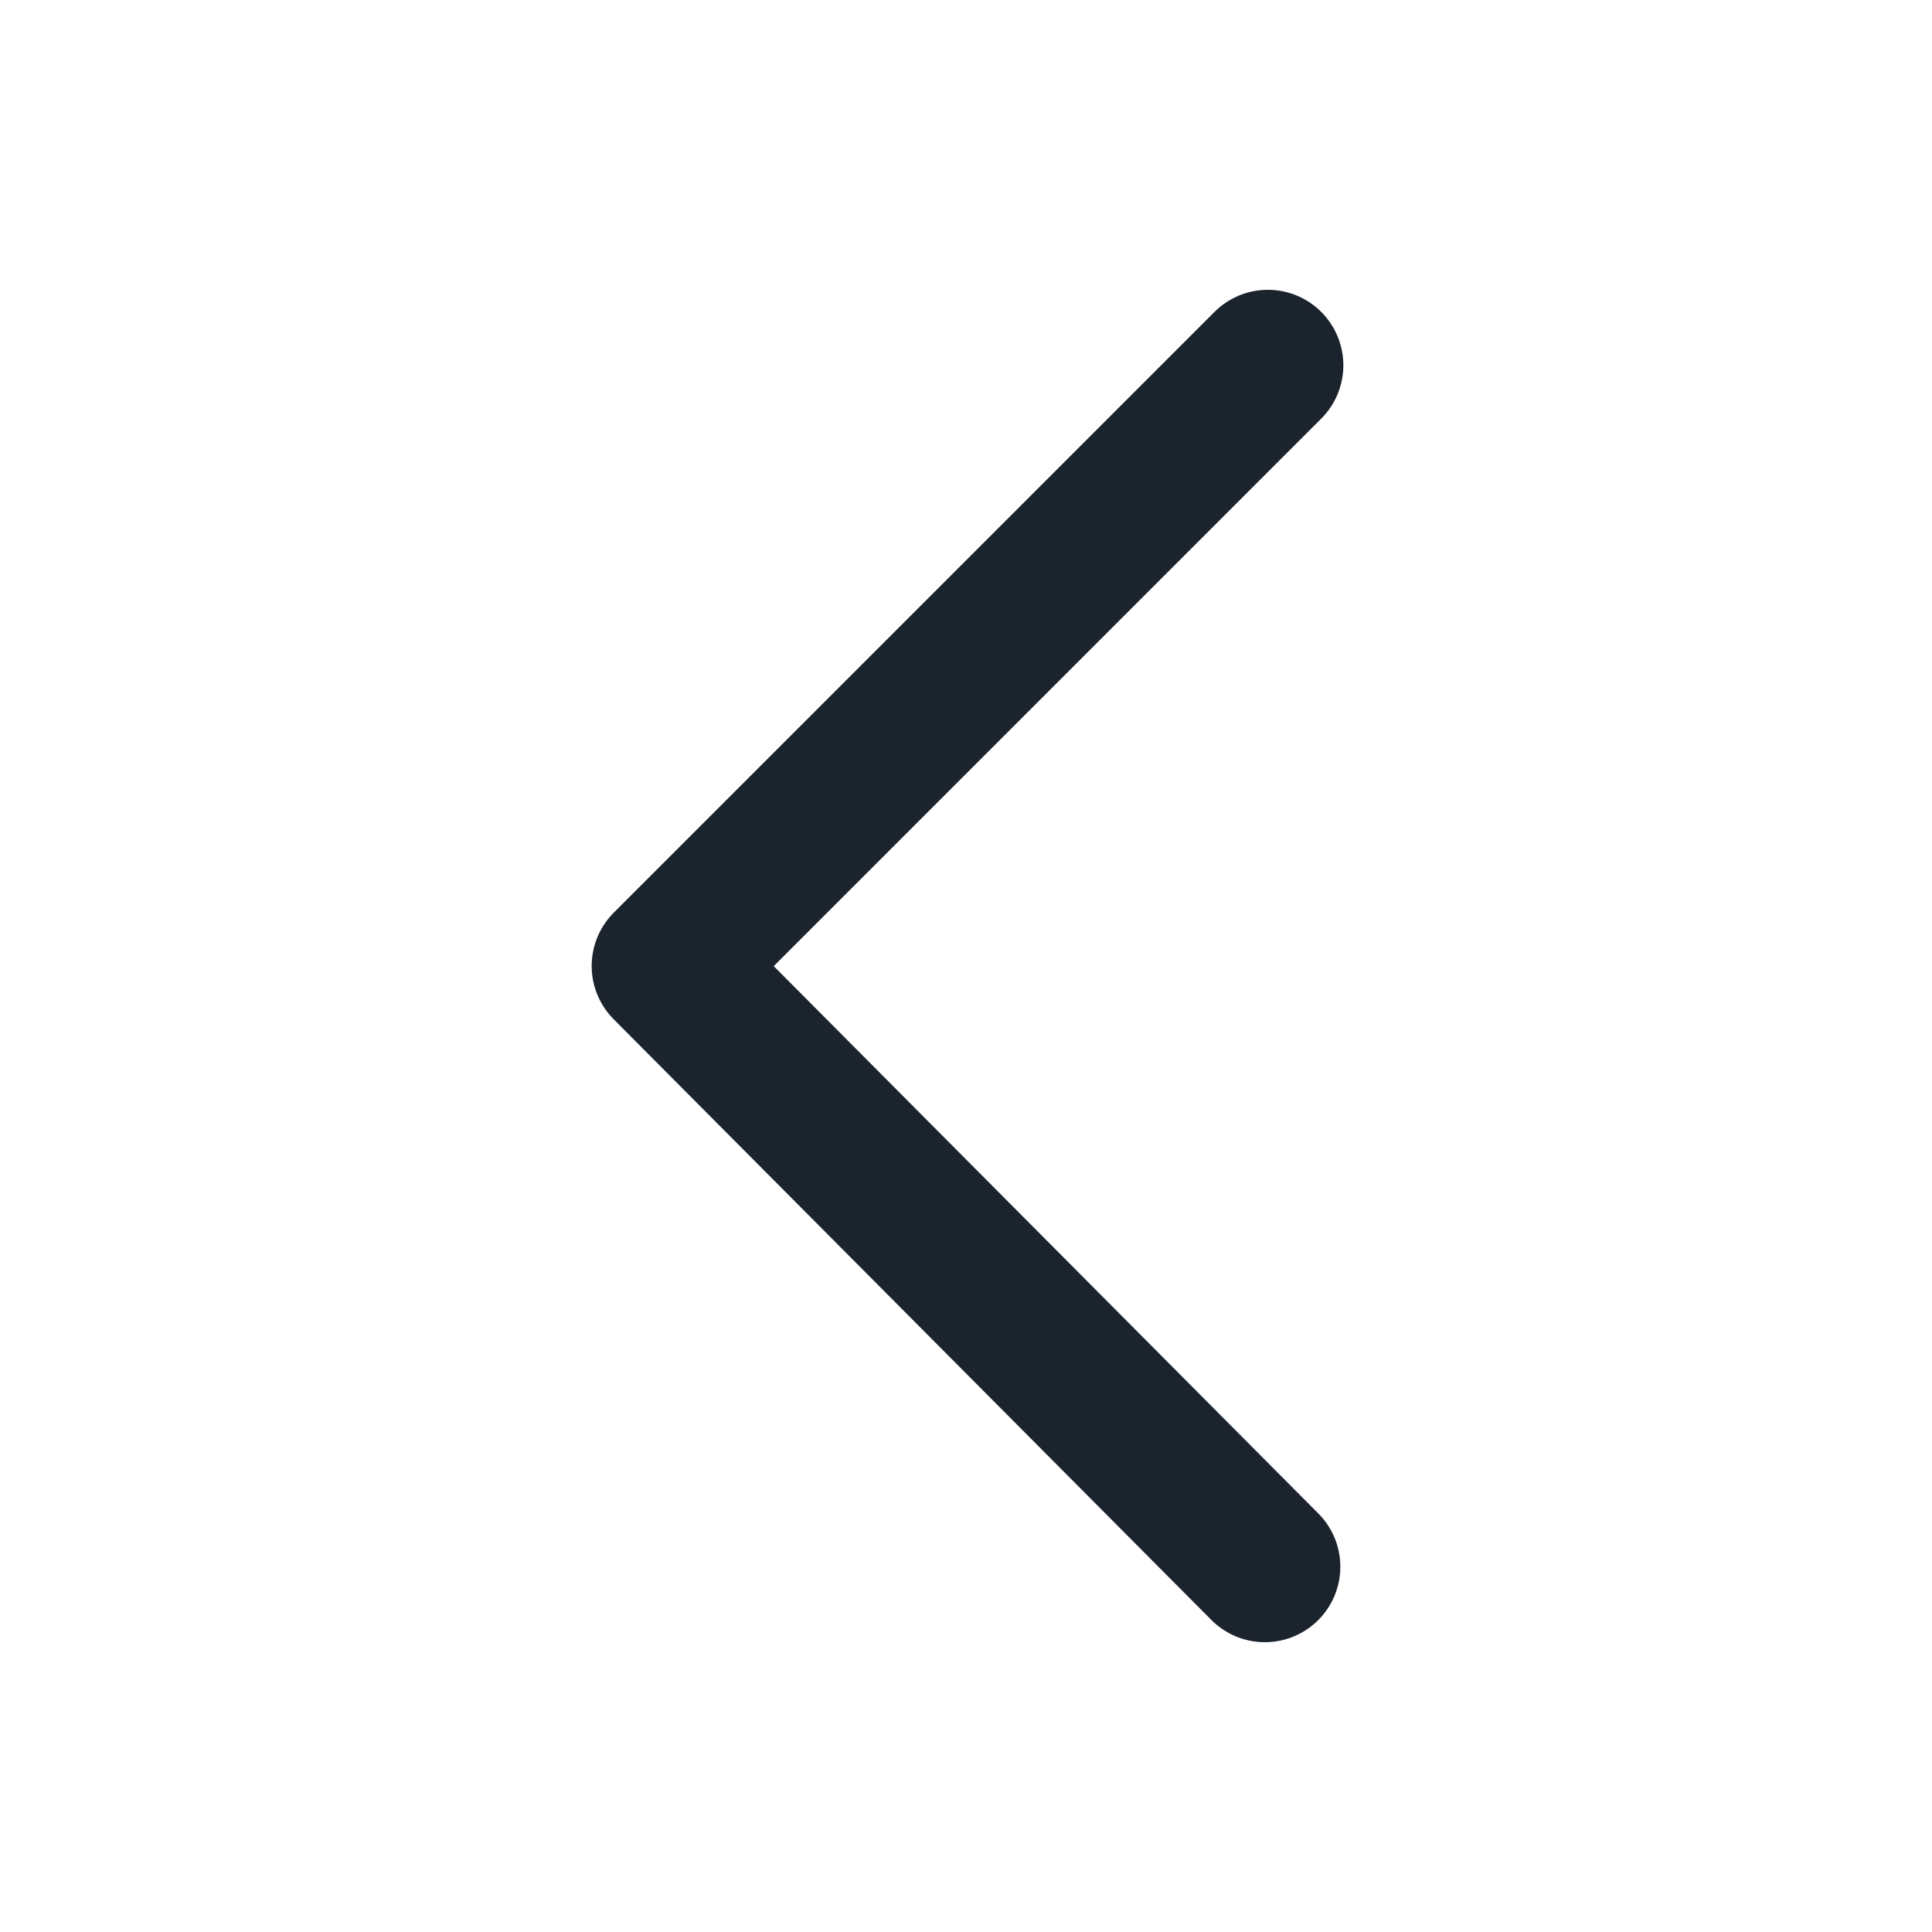
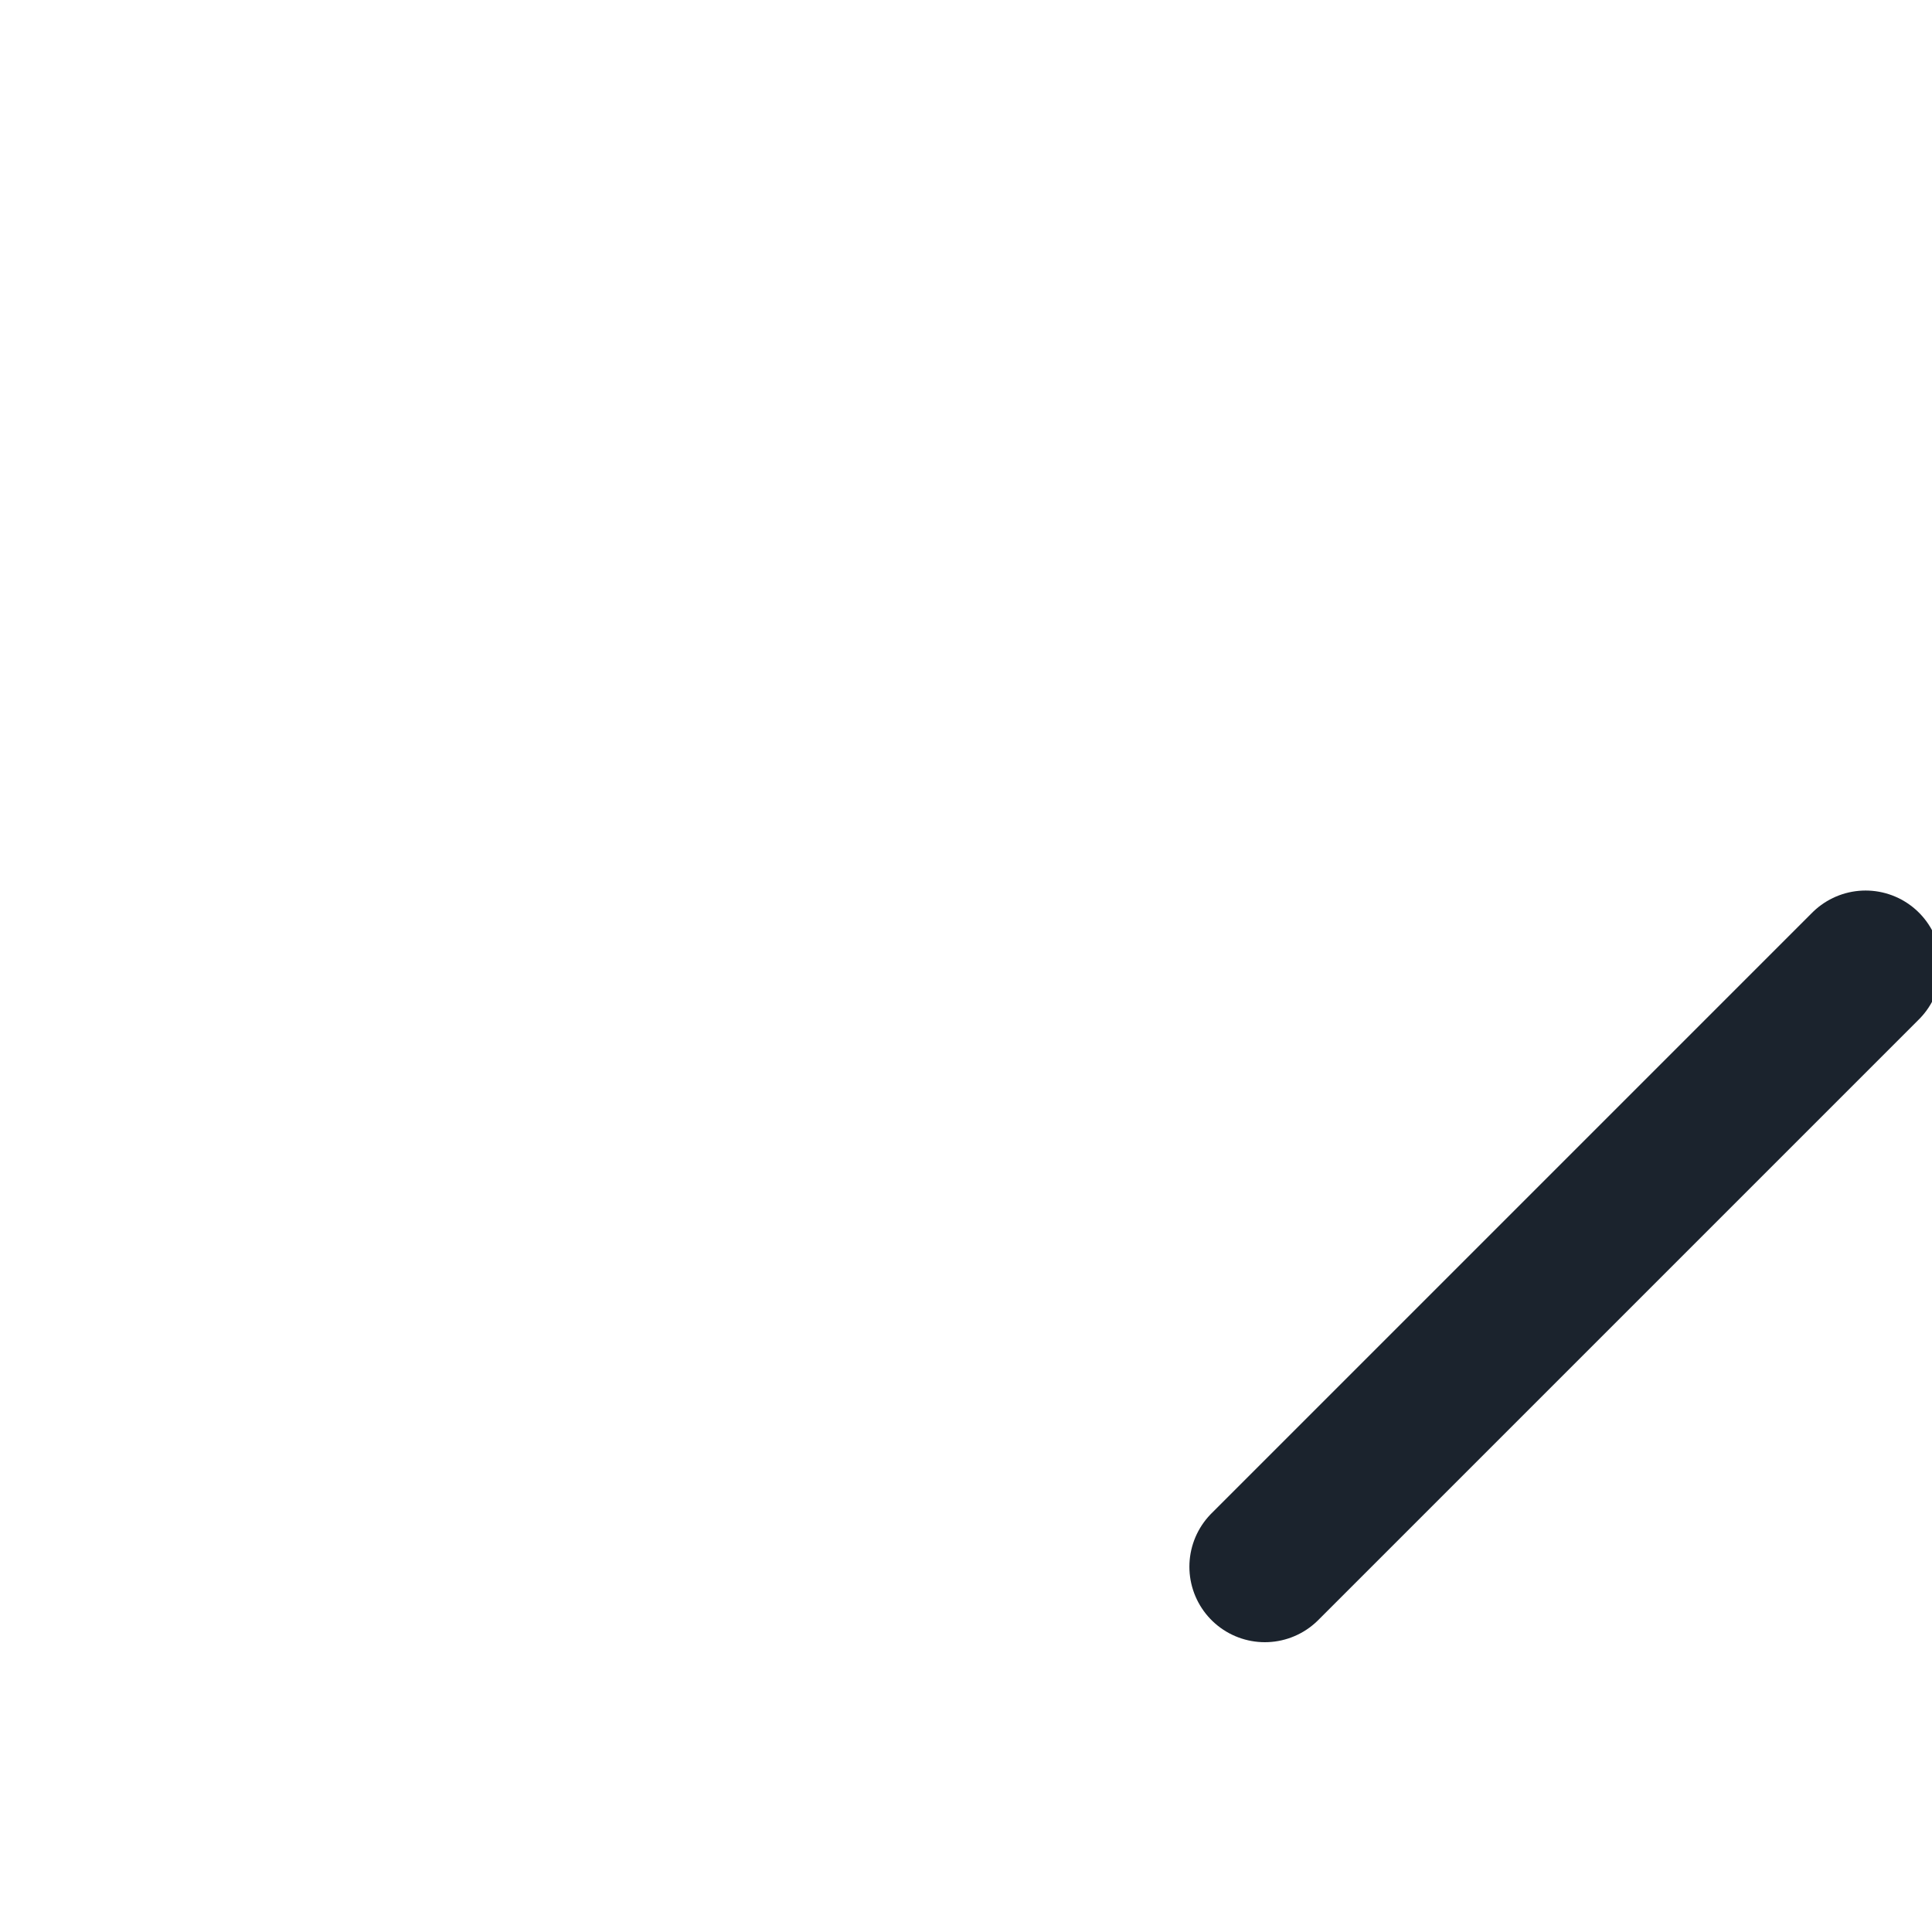
<svg xmlns="http://www.w3.org/2000/svg" version="1.1" id="Livello_1" x="0px" y="0px" viewBox="0 0 64 64" style="enable-background:new 0 0 64 64;" xml:space="preserve">
  <style type="text/css">
	.st0{fill:none;stroke:#1B232D;stroke-width:5;stroke-linecap:round;stroke-linejoin:round;}
</style>
-   <path id="Tracciato_15" class="st0" d="M41.9,51.9L22.1,32l19.9-19.9" />
+   <path id="Tracciato_15" class="st0" d="M41.9,51.9l19.9-19.9" />
</svg>